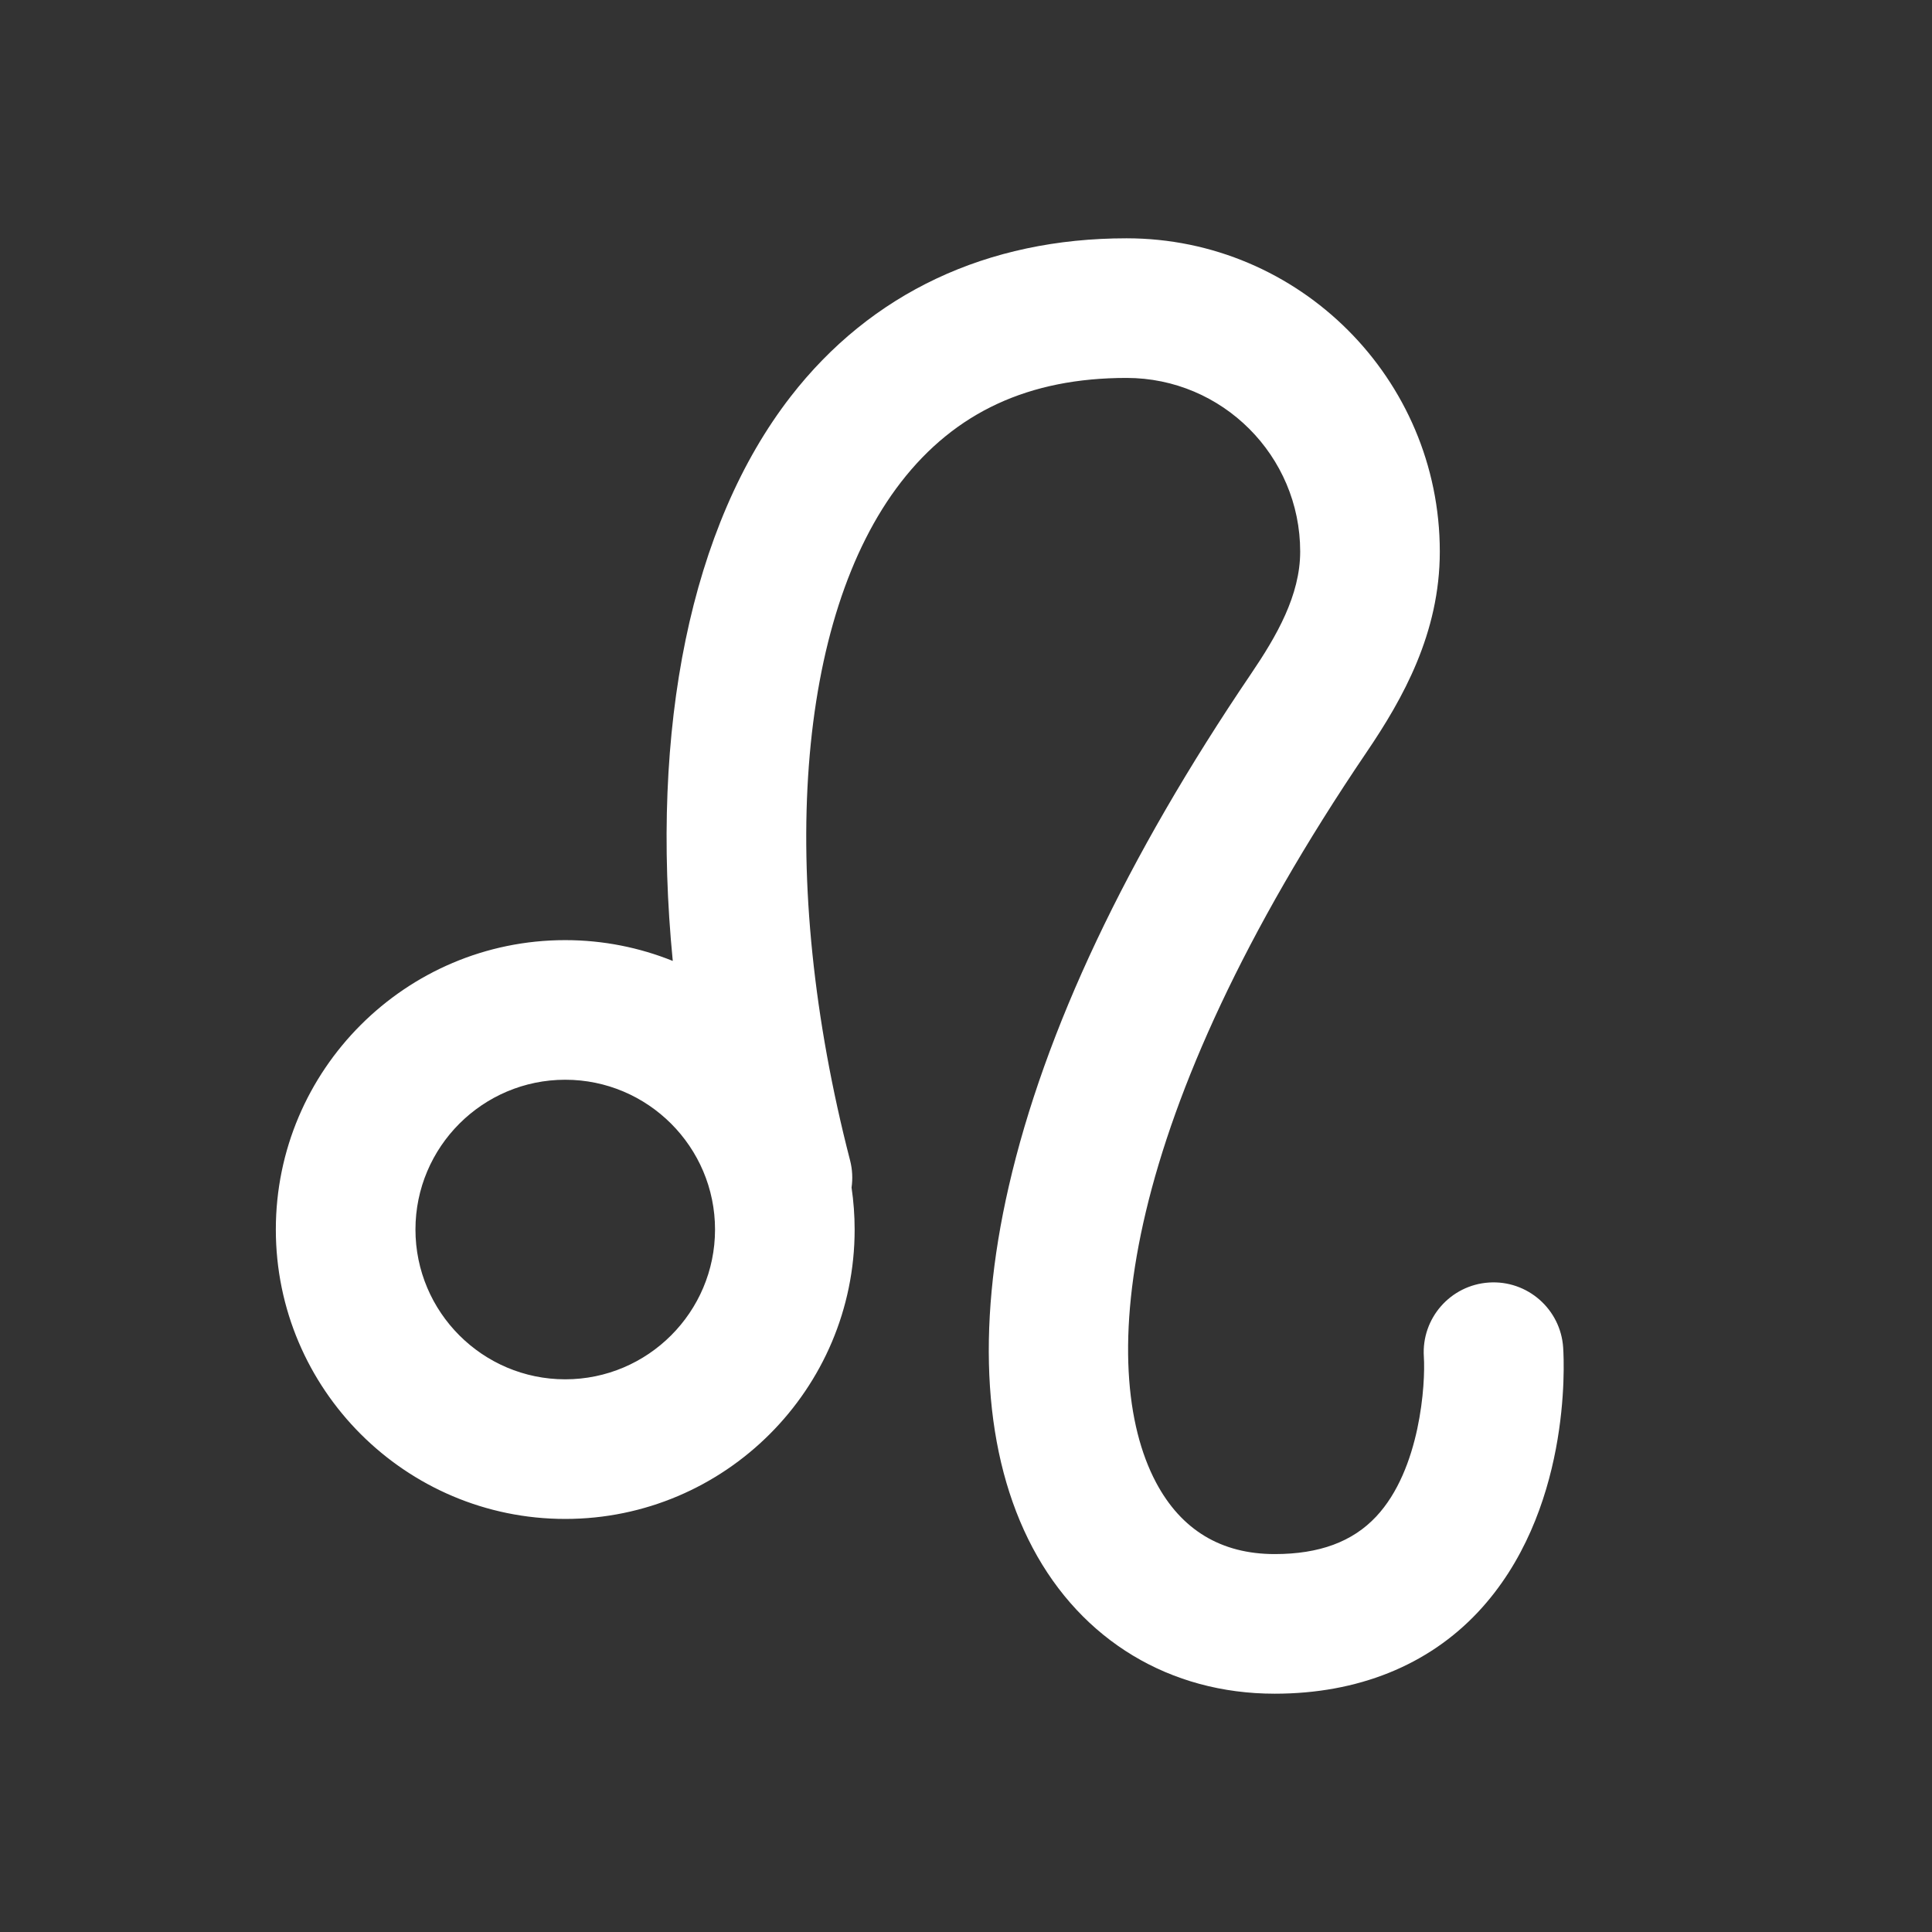
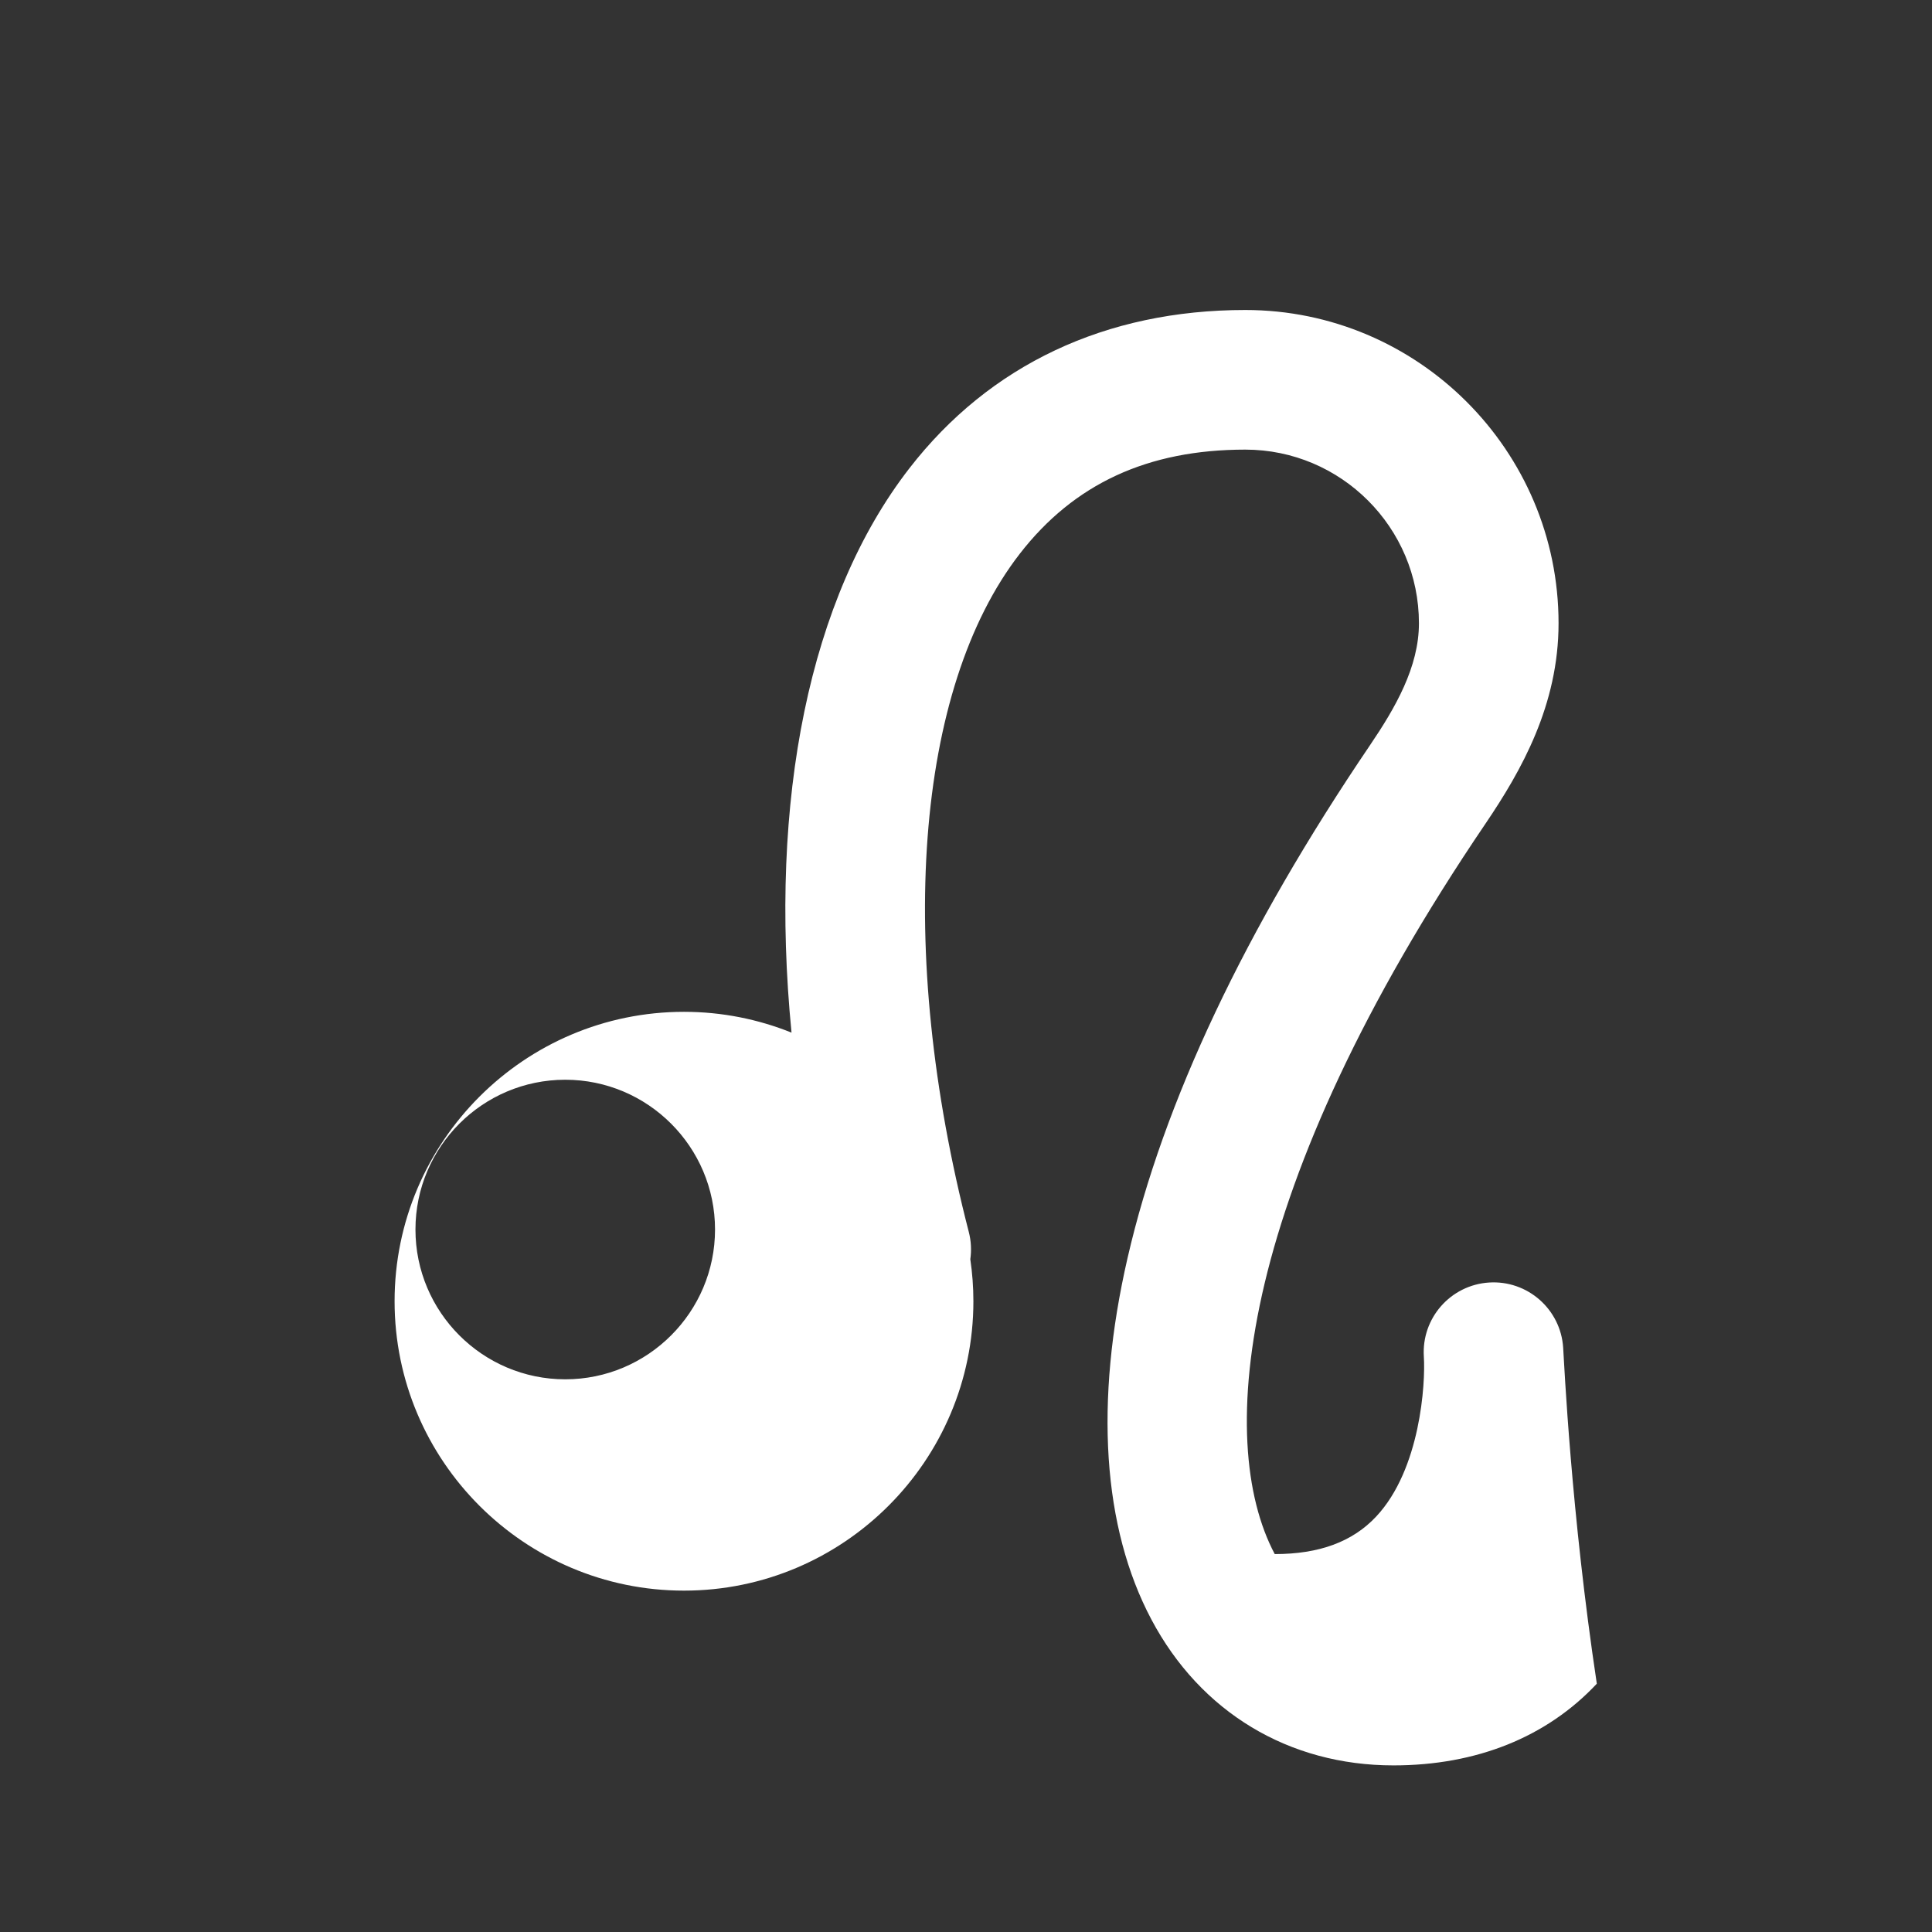
<svg xmlns="http://www.w3.org/2000/svg" version="1.1" x="0px" y="0px" viewBox="0 0 512 512" enable-background="new 0 0 512 512" xml:space="preserve">
  <rect x="0" y="0" width="512" height="512" fill="#333333" stroke="none" />
  <g id="Layer_4">
-     <path fill="#FFFFFF" d="M414.257,357.146c-0.662-10.196-9.466-17.929-19.66-17.262c-10.195,0.662-17.924,9.464-17.262,19.66   c0.455,7.006-0.889,29.826-12.628,42.353c-6.274,6.695-15.069,9.95-26.887,9.95c-14.197,0-24.785-6.393-31.47-18.999   c-15.991-30.16-9.718-96.846,55.845-193.559c9.578-14.129,19.369-31.489,19.369-53.118c0-45.776-37.241-83.018-83.018-83.018   c-36.98,0-67.769,14.514-89.036,41.973c-26.516,34.236-37.265,87.782-31.218,149.531c-8.817-3.543-18.429-5.512-28.498-5.512   c-42.29,0-76.694,34.405-76.694,76.694s34.405,76.694,76.694,76.694s76.695-34.405,76.695-76.694c0-3.779-0.286-7.491-0.817-11.125   c0.336-2.349,0.228-4.801-0.403-7.242c-19.389-75.058-14.218-143.91,13.493-179.689c14.399-18.591,33.954-27.629,59.783-27.629   c25.374,0,46.018,20.644,46.018,46.018c0,11.588-6.246,22.399-12.996,32.356c-33.117,48.854-54.726,94.56-64.224,135.85   c-8.805,38.275-6.62,71.403,6.316,95.803c13.029,24.573,36.415,38.667,64.159,38.667c21.979,0,40.611-7.486,53.885-21.649   C416.339,400.911,414.543,361.548,414.257,357.146z M149.795,365.532c-21.888,0-39.694-17.807-39.694-39.694   s17.807-39.694,39.694-39.694s39.695,17.807,39.695,39.694S171.683,365.532,149.795,365.532z" />
+     <path fill="#FFFFFF" d="M414.257,357.146c-0.662-10.196-9.466-17.929-19.66-17.262c-10.195,0.662-17.924,9.464-17.262,19.66   c0.455,7.006-0.889,29.826-12.628,42.353c-6.274,6.695-15.069,9.95-26.887,9.95c-15.991-30.16-9.718-96.846,55.845-193.559c9.578-14.129,19.369-31.489,19.369-53.118c0-45.776-37.241-83.018-83.018-83.018   c-36.98,0-67.769,14.514-89.036,41.973c-26.516,34.236-37.265,87.782-31.218,149.531c-8.817-3.543-18.429-5.512-28.498-5.512   c-42.29,0-76.694,34.405-76.694,76.694s34.405,76.694,76.694,76.694s76.695-34.405,76.695-76.694c0-3.779-0.286-7.491-0.817-11.125   c0.336-2.349,0.228-4.801-0.403-7.242c-19.389-75.058-14.218-143.91,13.493-179.689c14.399-18.591,33.954-27.629,59.783-27.629   c25.374,0,46.018,20.644,46.018,46.018c0,11.588-6.246,22.399-12.996,32.356c-33.117,48.854-54.726,94.56-64.224,135.85   c-8.805,38.275-6.62,71.403,6.316,95.803c13.029,24.573,36.415,38.667,64.159,38.667c21.979,0,40.611-7.486,53.885-21.649   C416.339,400.911,414.543,361.548,414.257,357.146z M149.795,365.532c-21.888,0-39.694-17.807-39.694-39.694   s17.807-39.694,39.694-39.694s39.695,17.807,39.695,39.694S171.683,365.532,149.795,365.532z" />
  </g>
  <g id="Layer_1">
</g>
</svg>